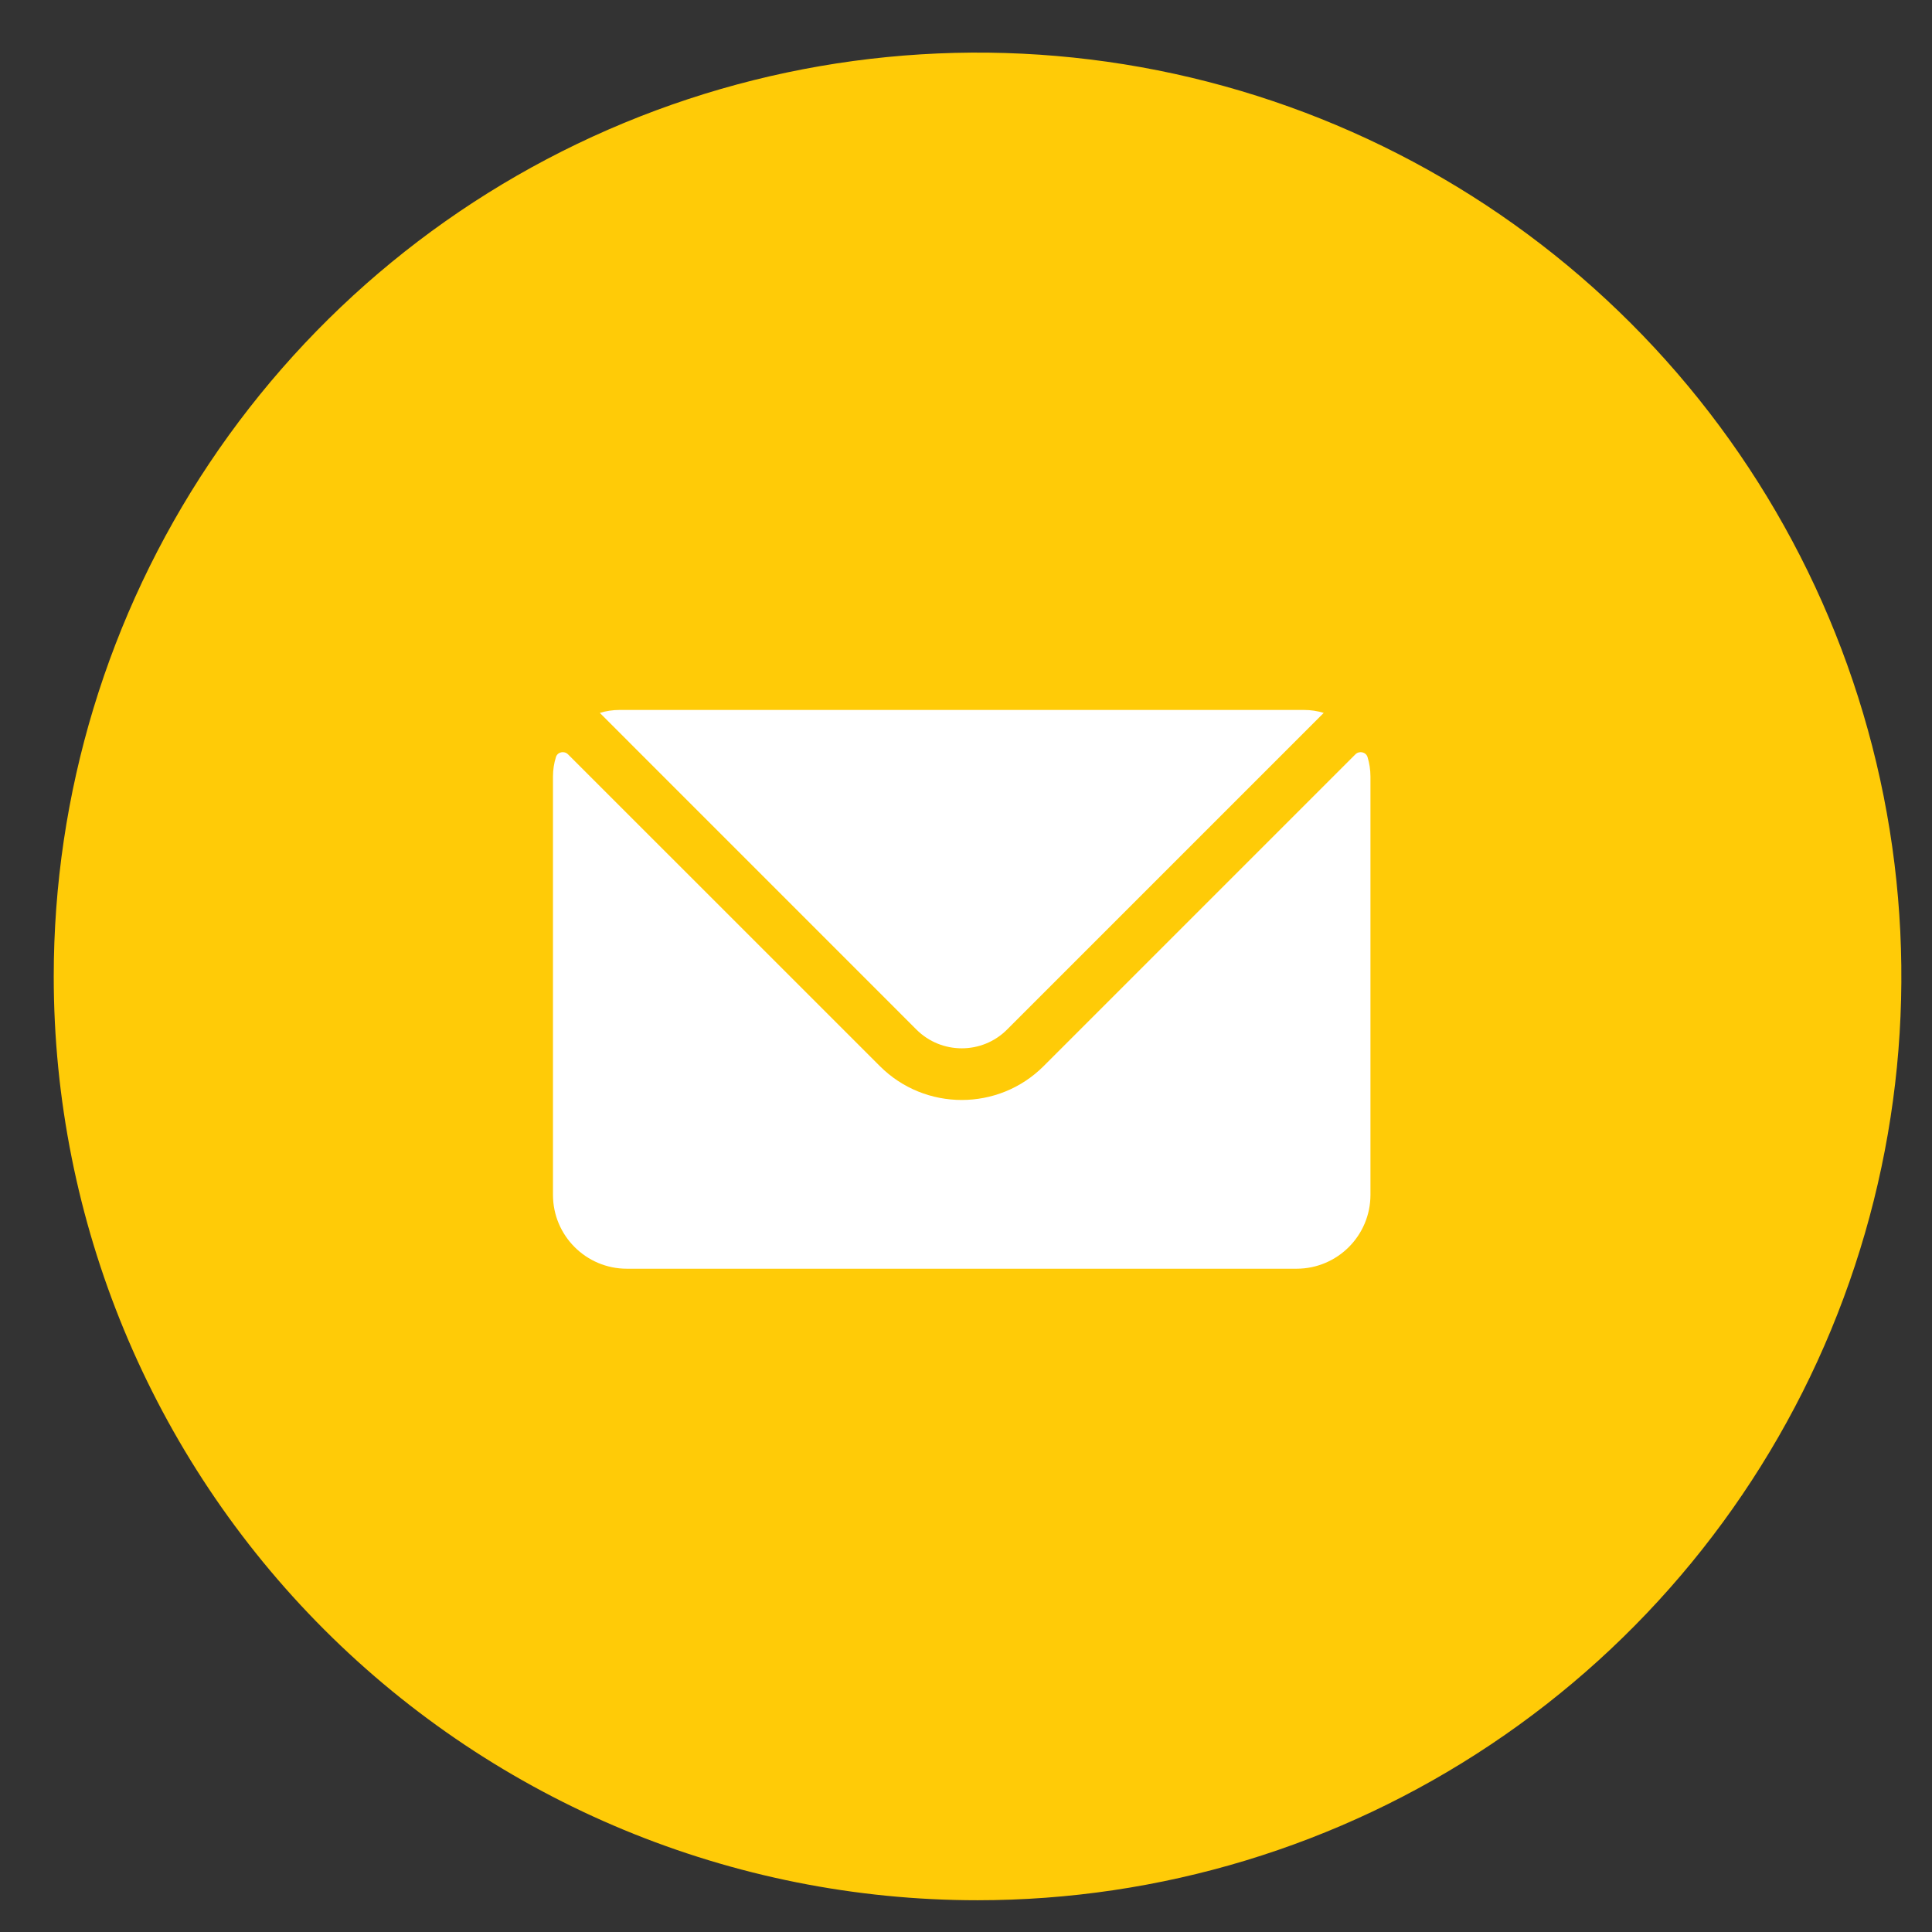
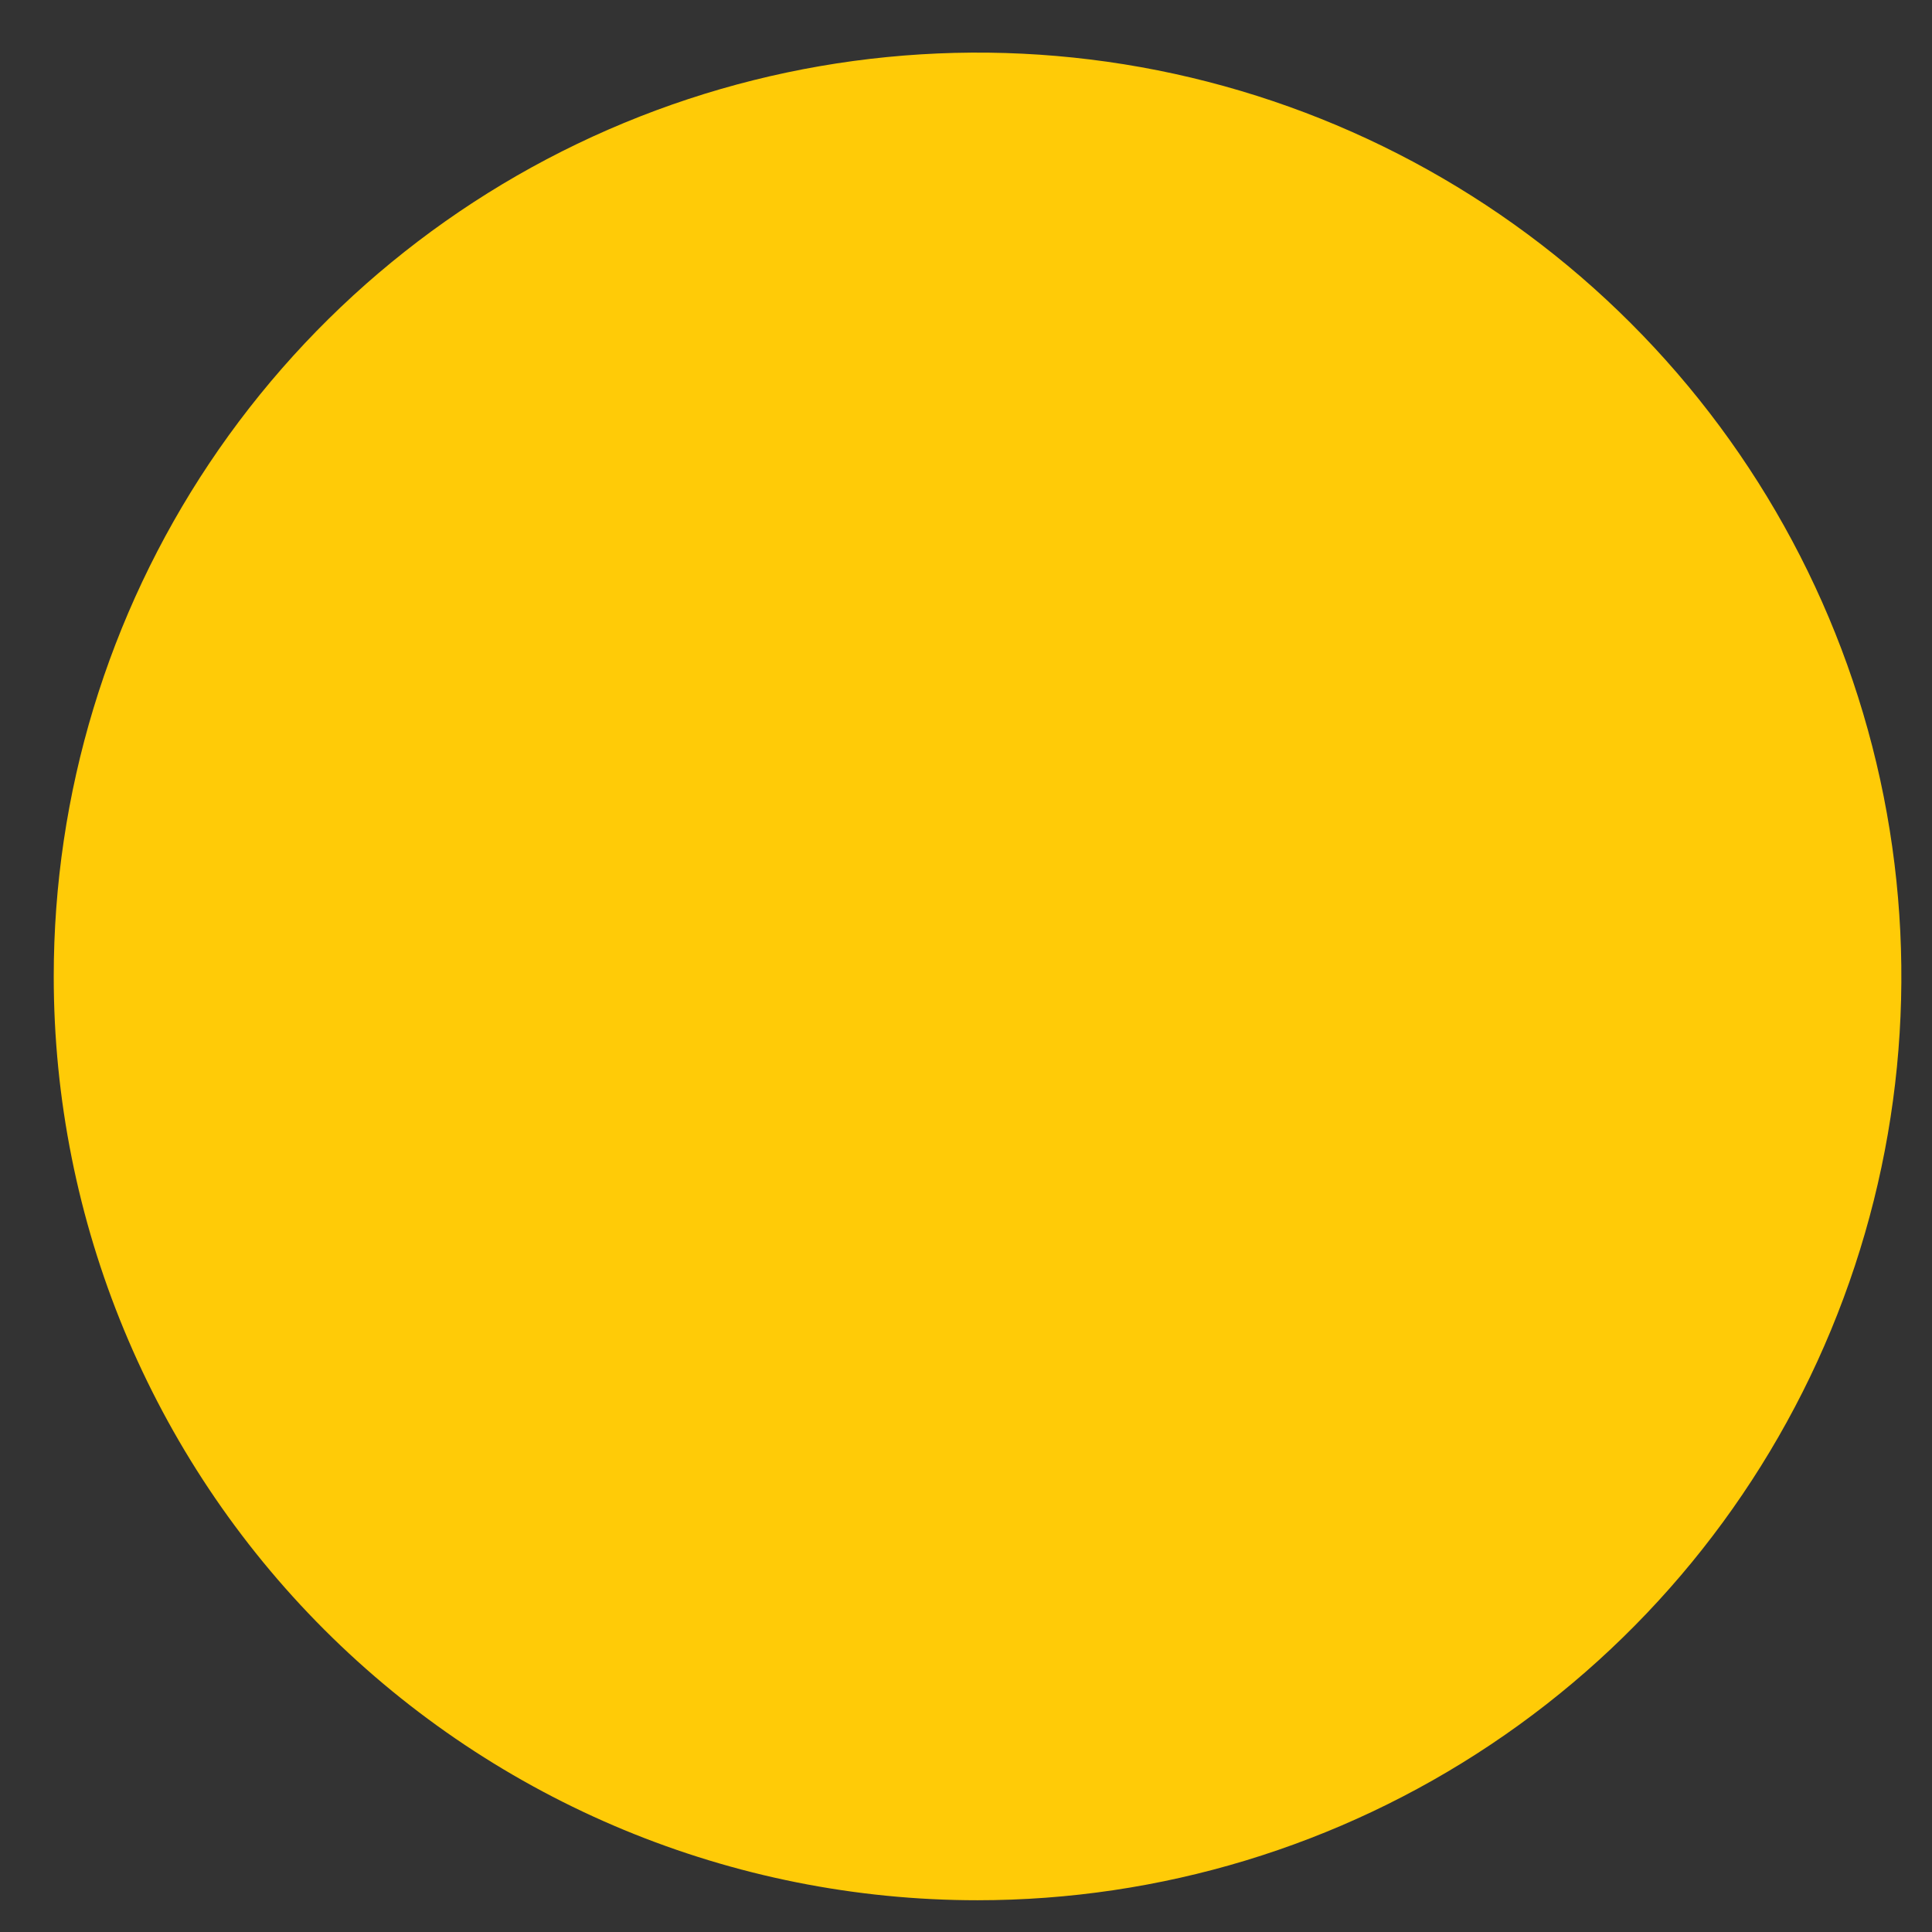
<svg xmlns="http://www.w3.org/2000/svg" width="32" height="32" viewBox="0 0 32 32" fill="none">
  <rect x="0" y="0" width="32" height="32" fill="#333333" stroke="none" />
  <path d="M0.89 16.173C0.89 13.146 1.787 10.188 3.468 7.672C5.15 5.155 7.54 3.194 10.336 2.036C13.132 0.878 16.208 0.575 19.176 1.165C22.145 1.756 24.871 3.213 27.011 5.353C29.151 7.493 30.608 10.219 31.199 13.188C31.789 16.156 31.486 19.232 30.328 22.028C29.17 24.824 27.209 27.214 24.692 28.895C22.176 30.577 19.218 31.474 16.191 31.474C12.133 31.474 8.241 29.862 5.371 26.992C2.502 24.123 0.89 20.231 0.89 16.173H0.89Z" fill="#FFCB07" />
-   <path d="M17.286 17.658C16.912 18.032 16.421 18.219 15.929 18.219C15.438 18.219 14.947 18.032 14.573 17.658L9.408 12.494C9.345 12.431 9.234 12.454 9.208 12.54C9.176 12.642 9.159 12.75 9.159 12.862V19.79C9.159 20.466 9.707 21.014 10.383 21.014H21.475C22.151 21.014 22.699 20.466 22.699 19.79V12.862C22.699 12.75 22.682 12.642 22.651 12.54C22.624 12.454 22.513 12.431 22.45 12.494L17.286 17.658Z" fill="white" />
-   <path d="M16.68 17.053L21.925 11.808C21.822 11.776 21.712 11.759 21.598 11.759H10.262C10.148 11.759 10.038 11.776 9.935 11.808L15.179 17.053C15.593 17.467 16.267 17.467 16.68 17.053Z" fill="white" />
</svg>